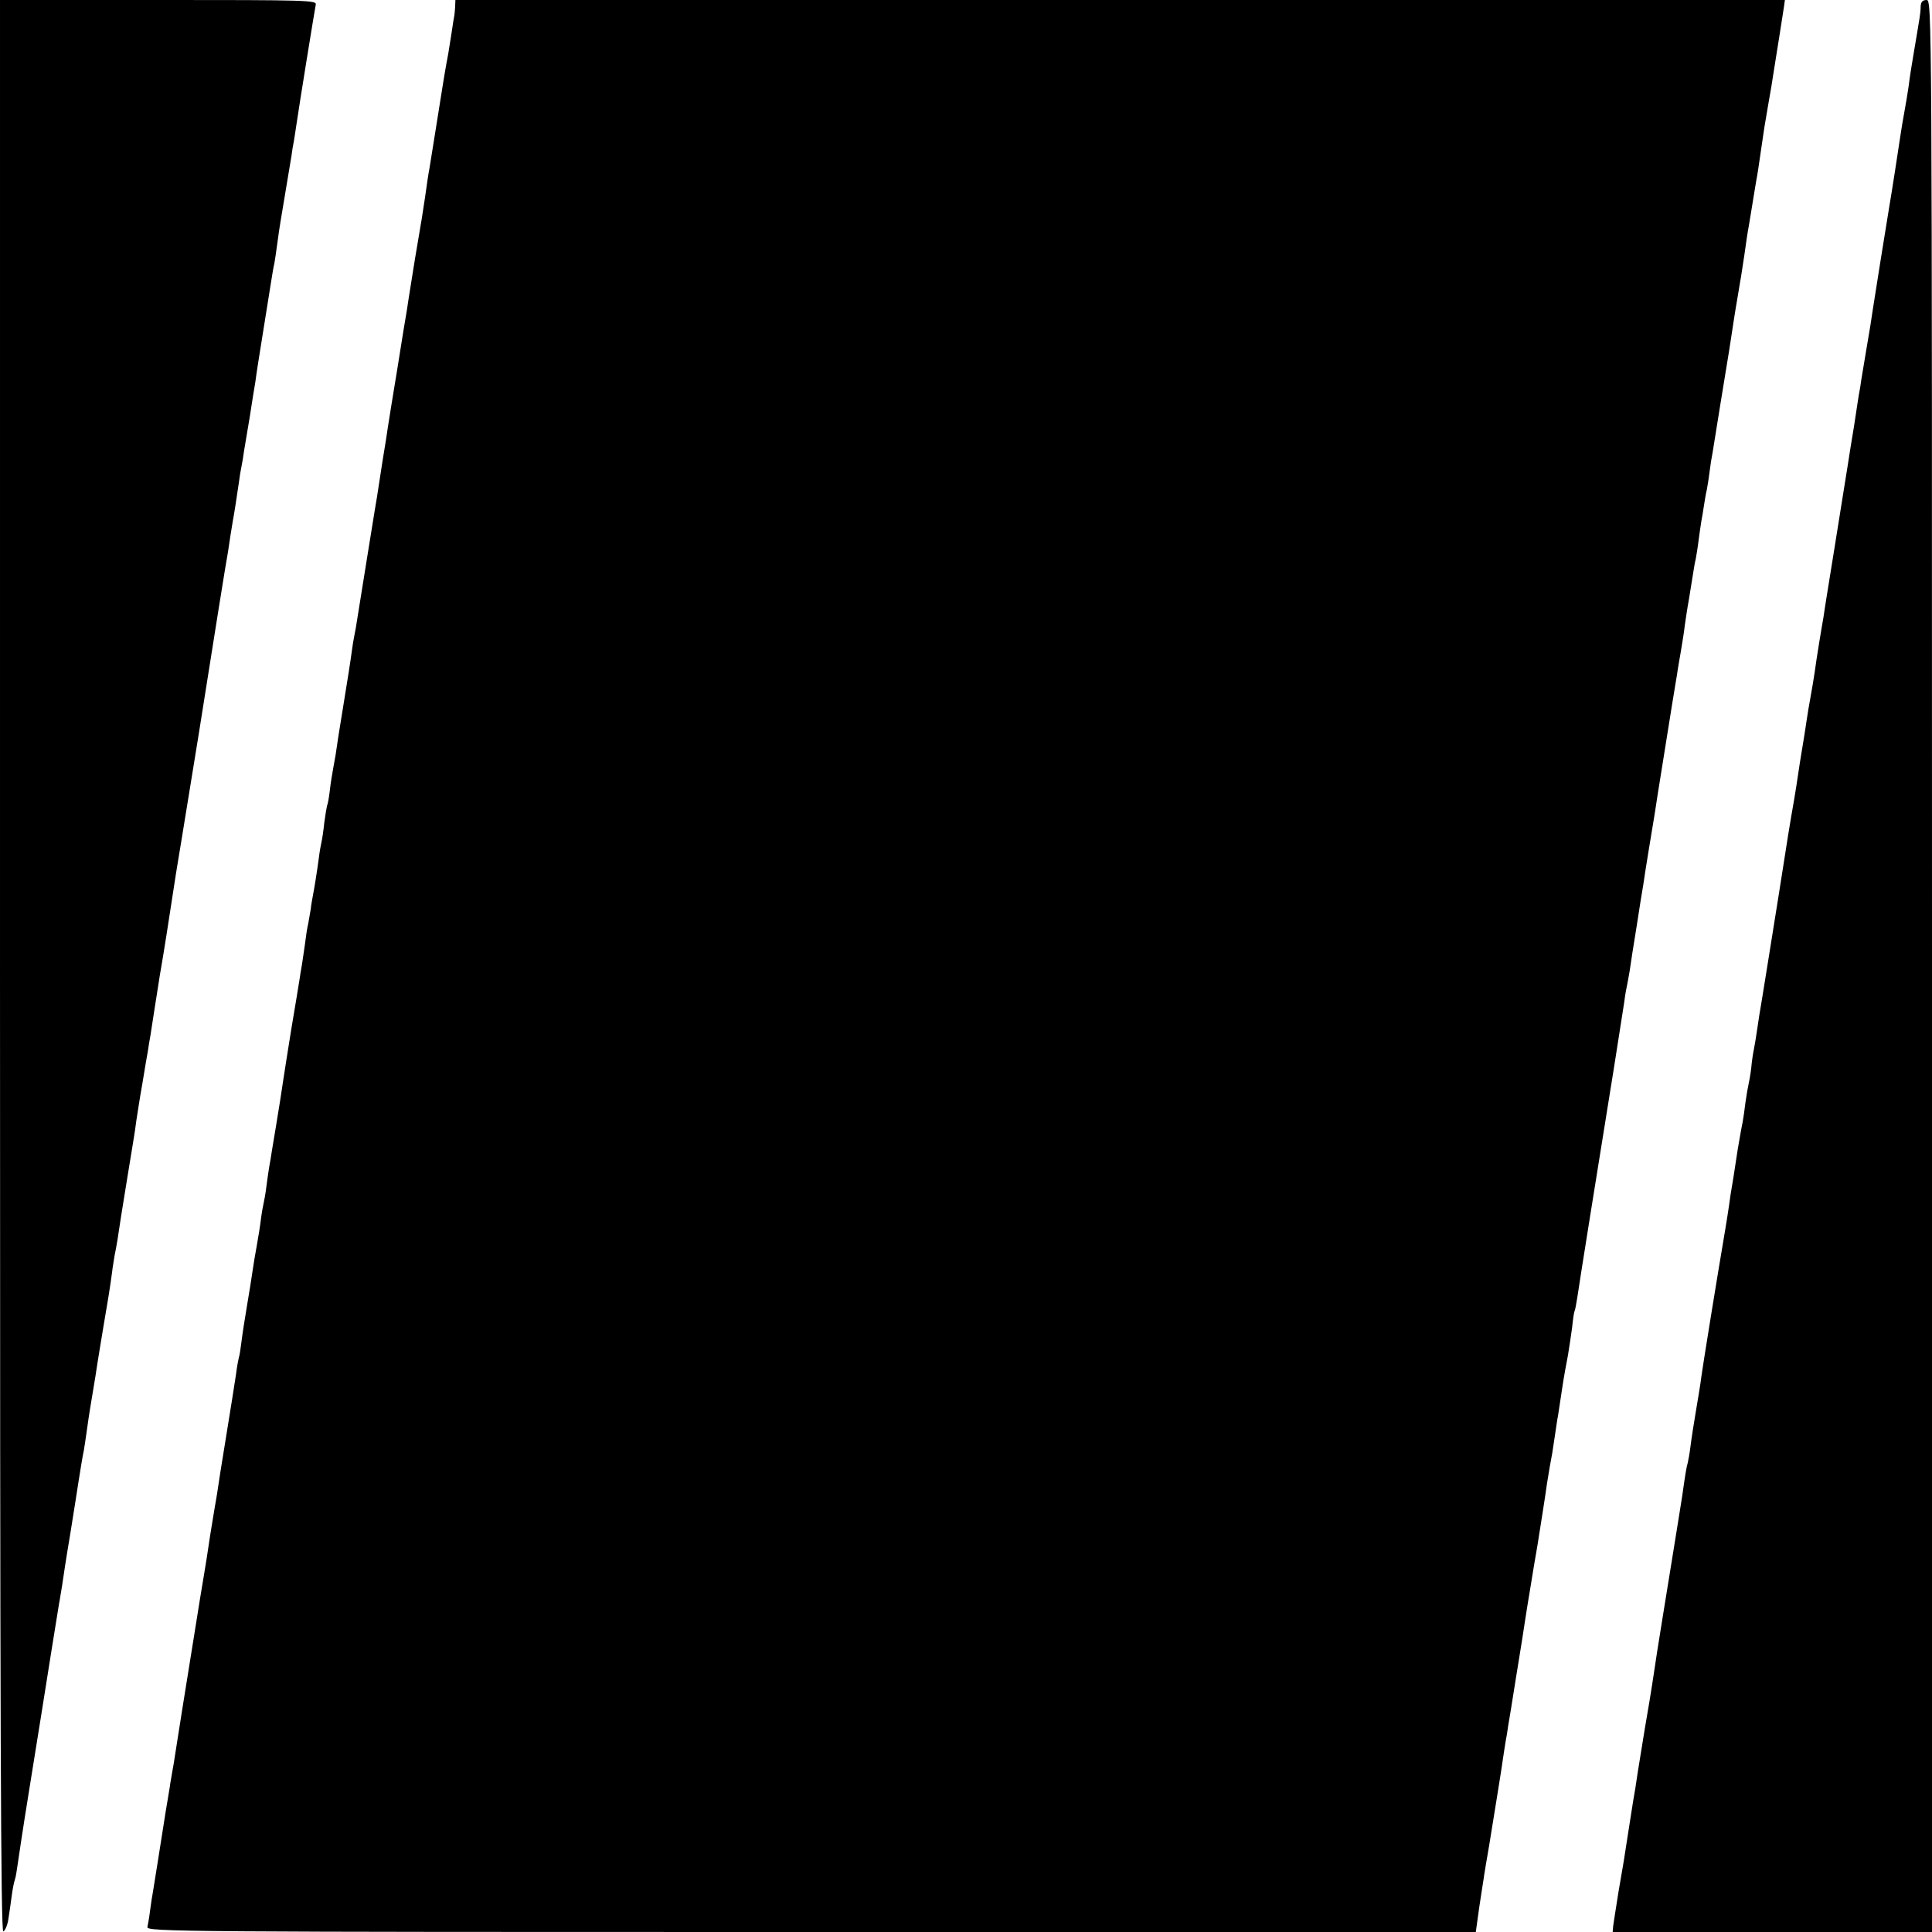
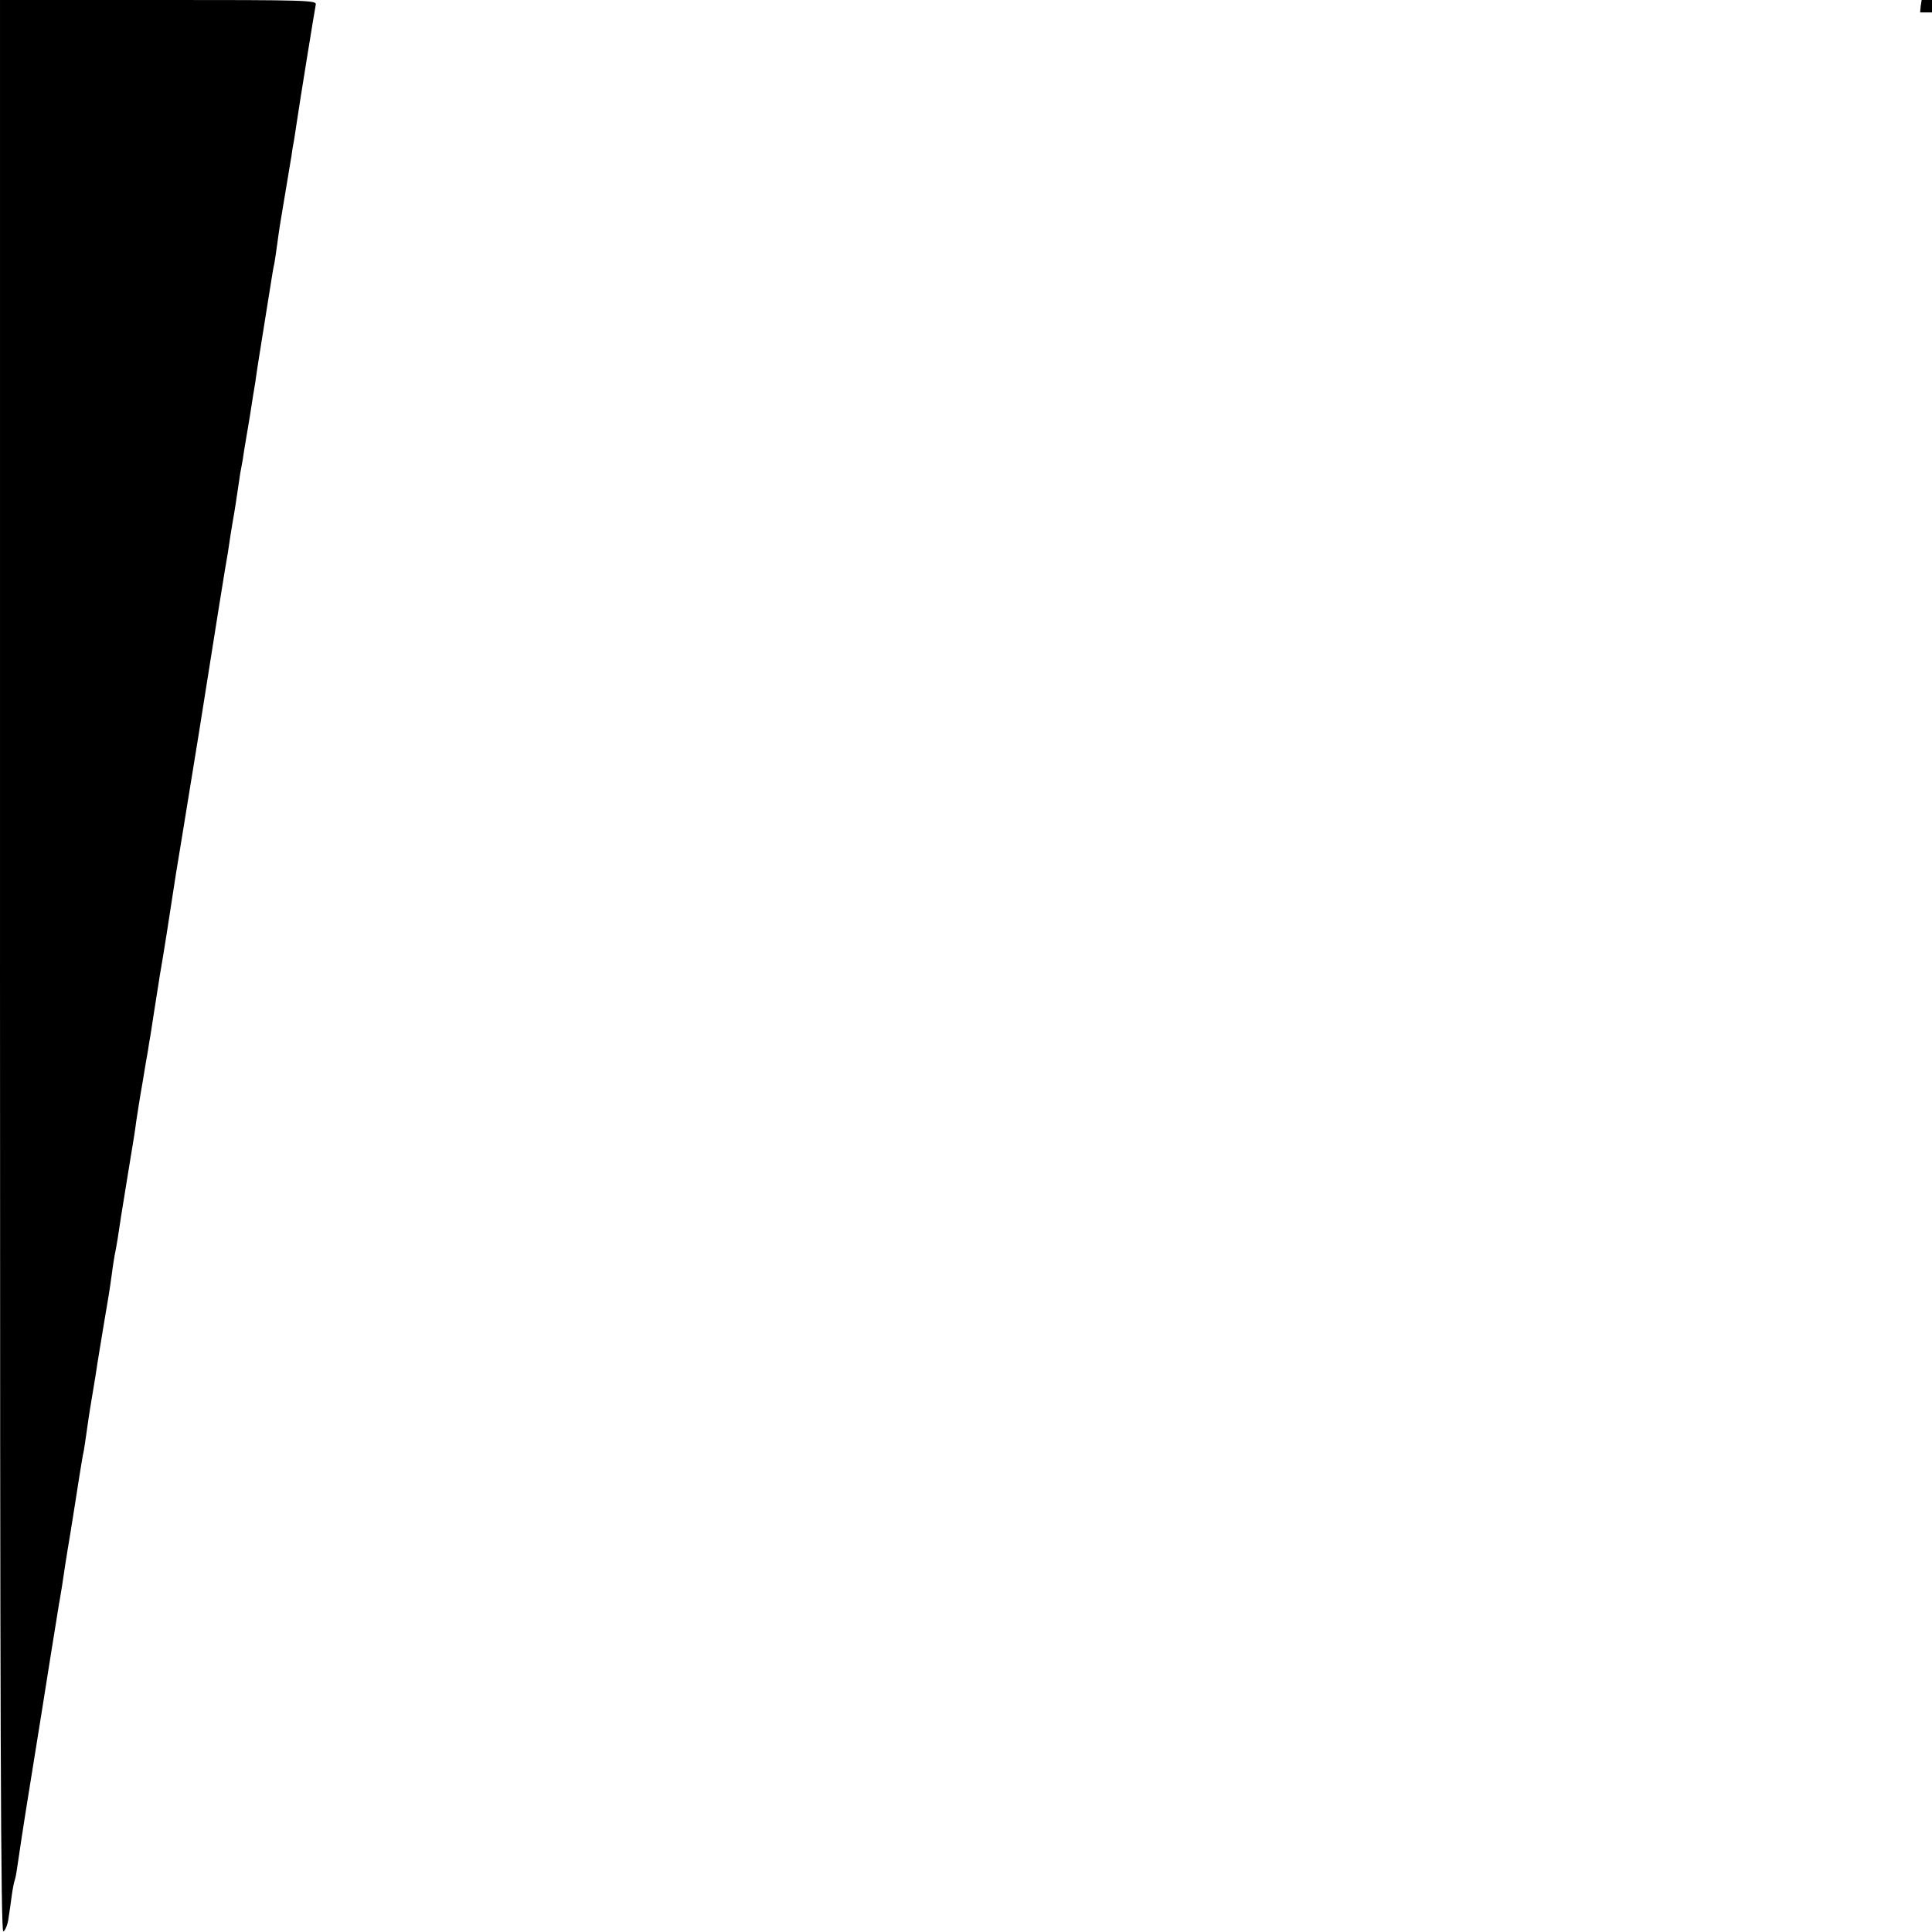
<svg xmlns="http://www.w3.org/2000/svg" version="1.0" width="700pt" height="700pt" viewBox="0 0 700 700" preserveAspectRatio="xMidYMid meet">
  <g transform="translate(0,700) scale(0.1,-0.1)" fill="#000000" stroke="none">
    <path d="M0 3499 c0 -2795 3 -3500 12 -3497 7 3 16 25 19 49 4 24 9 62 12 84 3 22 8 47 11 55 3 8 7 33 10 55 3 22 21 142 41 265 20 124 40 250 45 280 12 77 59 370 64 400 3 14 7 43 11 65 3 22 16 108 30 190 13 83 27 168 30 190 8 49 13 83 19 111 2 12 7 45 11 74 4 29 9 62 11 74 2 12 11 66 20 121 8 55 22 136 29 180 14 82 23 134 31 195 2 19 7 46 9 60 3 14 8 41 11 60 10 67 13 86 34 215 27 166 27 162 34 215 4 25 13 86 22 135 8 50 17 102 20 118 2 15 6 39 9 55 8 53 26 167 30 192 2 14 6 39 9 55 6 33 34 210 42 265 9 58 12 80 33 205 11 66 38 235 61 375 56 354 100 630 106 660 2 14 6 41 9 60 3 19 7 44 9 55 4 20 14 85 22 140 2 17 6 41 9 55 3 14 7 39 9 55 3 17 12 73 21 125 8 52 17 109 20 125 5 38 12 82 35 225 10 63 21 131 24 150 3 19 7 44 10 55 2 11 7 45 11 75 4 30 9 64 11 75 3 17 17 101 40 240 2 17 6 41 9 55 2 14 7 43 10 65 9 63 65 408 69 428 4 16 -28 17 -570 17 l-574 0 0 -3501z" />
-     <path d="M1649 6975 c-1 -14 -2 -28 -3 -32 -1 -5 -6 -33 -10 -63 -5 -30 -10 -64 -12 -75 -8 -40 -23 -131 -28 -165 -5 -34 -32 -199 -40 -250 -3 -14 -10 -61 -16 -105 -7 -44 -13 -87 -15 -95 -1 -8 -6 -35 -10 -60 -4 -25 -9 -54 -11 -65 -6 -39 -26 -160 -30 -190 -3 -16 -19 -113 -35 -215 -17 -102 -32 -196 -34 -210 -2 -14 -10 -68 -19 -120 -8 -52 -17 -111 -20 -130 -3 -19 -8 -46 -10 -60 -4 -23 -50 -311 -62 -385 -2 -16 -7 -42 -10 -57 -3 -15 -7 -39 -9 -55 -3 -25 -18 -121 -30 -193 -14 -84 -27 -168 -29 -185 -2 -11 -6 -33 -9 -50 -3 -16 -9 -52 -12 -79 -3 -27 -8 -52 -10 -55 -1 -3 -6 -31 -10 -61 -3 -30 -8 -62 -10 -70 -2 -8 -7 -35 -10 -60 -9 -65 -15 -101 -21 -133 -3 -16 -7 -38 -8 -50 -2 -12 -6 -35 -9 -52 -4 -16 -9 -50 -12 -75 -4 -25 -8 -58 -11 -75 -3 -16 -7 -41 -9 -55 -2 -14 -15 -92 -29 -175 -13 -82 -27 -168 -30 -190 -7 -46 -13 -88 -26 -165 -5 -30 -12 -71 -15 -90 -3 -19 -7 -46 -10 -60 -2 -14 -7 -45 -10 -70 -3 -25 -8 -52 -10 -60 -2 -8 -7 -35 -10 -60 -3 -25 -10 -67 -15 -95 -5 -27 -12 -68 -15 -90 -3 -22 -12 -78 -20 -125 -8 -47 -17 -105 -20 -130 -3 -25 -7 -52 -10 -60 -2 -8 -7 -35 -10 -60 -4 -25 -19 -124 -35 -220 -16 -96 -31 -193 -34 -215 -4 -22 -11 -65 -16 -95 -5 -30 -12 -73 -15 -95 -3 -22 -10 -65 -15 -95 -12 -72 -16 -95 -35 -215 -21 -132 -21 -130 -45 -280 -11 -71 -23 -146 -26 -165 -3 -19 -7 -46 -10 -60 -2 -14 -7 -38 -9 -55 -3 -16 -9 -57 -15 -90 -5 -33 -17 -107 -26 -165 -9 -58 -18 -114 -20 -125 -2 -11 -7 -40 -10 -65 -3 -25 -8 -53 -10 -62 -3 -17 117 -18 2405 -18 l2408 0 13 93 c8 50 14 94 15 97 0 3 4 26 8 51 4 25 10 57 12 70 21 131 46 282 50 314 3 22 8 51 10 65 3 14 7 39 9 55 3 17 15 89 26 160 28 172 28 174 35 220 3 22 13 81 21 130 8 50 17 104 20 120 3 17 7 41 9 55 6 38 24 150 30 195 7 44 13 79 19 110 2 11 6 41 10 66 4 25 8 57 11 70 2 13 9 58 15 99 6 41 16 95 21 120 4 25 11 70 15 100 3 30 7 57 9 60 2 3 6 26 10 50 6 44 73 462 134 840 16 102 32 205 36 230 3 25 8 52 10 60 2 8 6 33 10 55 3 22 14 94 25 160 10 66 21 134 24 150 4 32 34 213 41 255 2 14 7 43 10 65 6 39 12 76 20 125 2 14 11 70 20 125 9 55 18 114 21 130 3 17 7 44 10 60 2 17 9 55 14 85 5 30 12 72 14 92 3 21 9 63 15 95 5 32 12 74 15 93 3 19 7 44 10 55 2 11 7 40 10 65 3 25 8 56 10 70 3 14 7 41 10 60 3 19 7 44 10 55 2 11 7 40 10 65 3 25 8 56 11 70 4 25 52 324 60 370 15 97 18 117 20 130 1 8 6 35 10 60 4 25 9 52 10 60 2 8 8 51 15 95 6 44 13 91 16 105 2 14 9 52 14 85 5 33 12 71 14 85 3 14 10 60 16 103 12 84 13 90 29 182 6 33 13 74 15 90 12 74 37 232 40 253 l3 22 -2408 0 -2409 0 -1 -25z" />
-     <path d="M6959 6978 c0 -13 -2 -32 -4 -43 -2 -11 -6 -36 -9 -55 -3 -19 -8 -48 -11 -65 -9 -54 -15 -89 -20 -130 -3 -22 -10 -62 -15 -90 -5 -27 -12 -68 -15 -90 -6 -41 -32 -210 -40 -255 -8 -47 -54 -335 -60 -375 -3 -22 -12 -80 -21 -130 -8 -49 -17 -103 -20 -120 -2 -16 -6 -41 -9 -55 -2 -14 -7 -43 -10 -65 -3 -22 -12 -78 -20 -125 -7 -47 -16 -101 -19 -120 -3 -19 -21 -132 -40 -250 -19 -118 -37 -228 -39 -245 -3 -16 -10 -59 -16 -95 -6 -36 -13 -83 -16 -105 -3 -22 -10 -62 -15 -90 -5 -27 -12 -68 -15 -90 -3 -22 -10 -65 -15 -95 -5 -30 -12 -73 -15 -95 -3 -22 -10 -65 -15 -95 -14 -79 -22 -128 -55 -340 -15 -94 -67 -420 -71 -440 -2 -14 -6 -41 -9 -60 -3 -19 -7 -46 -10 -60 -3 -14 -8 -45 -10 -70 -3 -25 -8 -52 -10 -60 -2 -8 -7 -37 -11 -65 -3 -27 -8 -59 -10 -70 -6 -29 -12 -66 -18 -100 -15 -101 -19 -122 -22 -140 -2 -10 -6 -37 -9 -60 -3 -22 -10 -65 -15 -95 -28 -164 -81 -492 -86 -530 -2 -19 -11 -73 -19 -120 -8 -47 -17 -105 -20 -130 -3 -25 -8 -52 -10 -60 -5 -16 -10 -49 -20 -120 -4 -25 -22 -139 -41 -255 -19 -115 -41 -255 -50 -310 -8 -55 -17 -111 -19 -125 -2 -14 -13 -81 -25 -150 -11 -69 -23 -141 -26 -160 -3 -19 -7 -46 -9 -60 -5 -27 -8 -46 -25 -155 -16 -104 -17 -112 -36 -220 -9 -55 -17 -110 -19 -122 l-2 -23 578 0 579 0 0 3500 c0 3493 0 3500 -20 3500 -14 0 -20 -7 -21 -22z" />
+     <path d="M6959 6978 l-2 -23 578 0 579 0 0 3500 c0 3493 0 3500 -20 3500 -14 0 -20 -7 -21 -22z" />
  </g>
</svg>